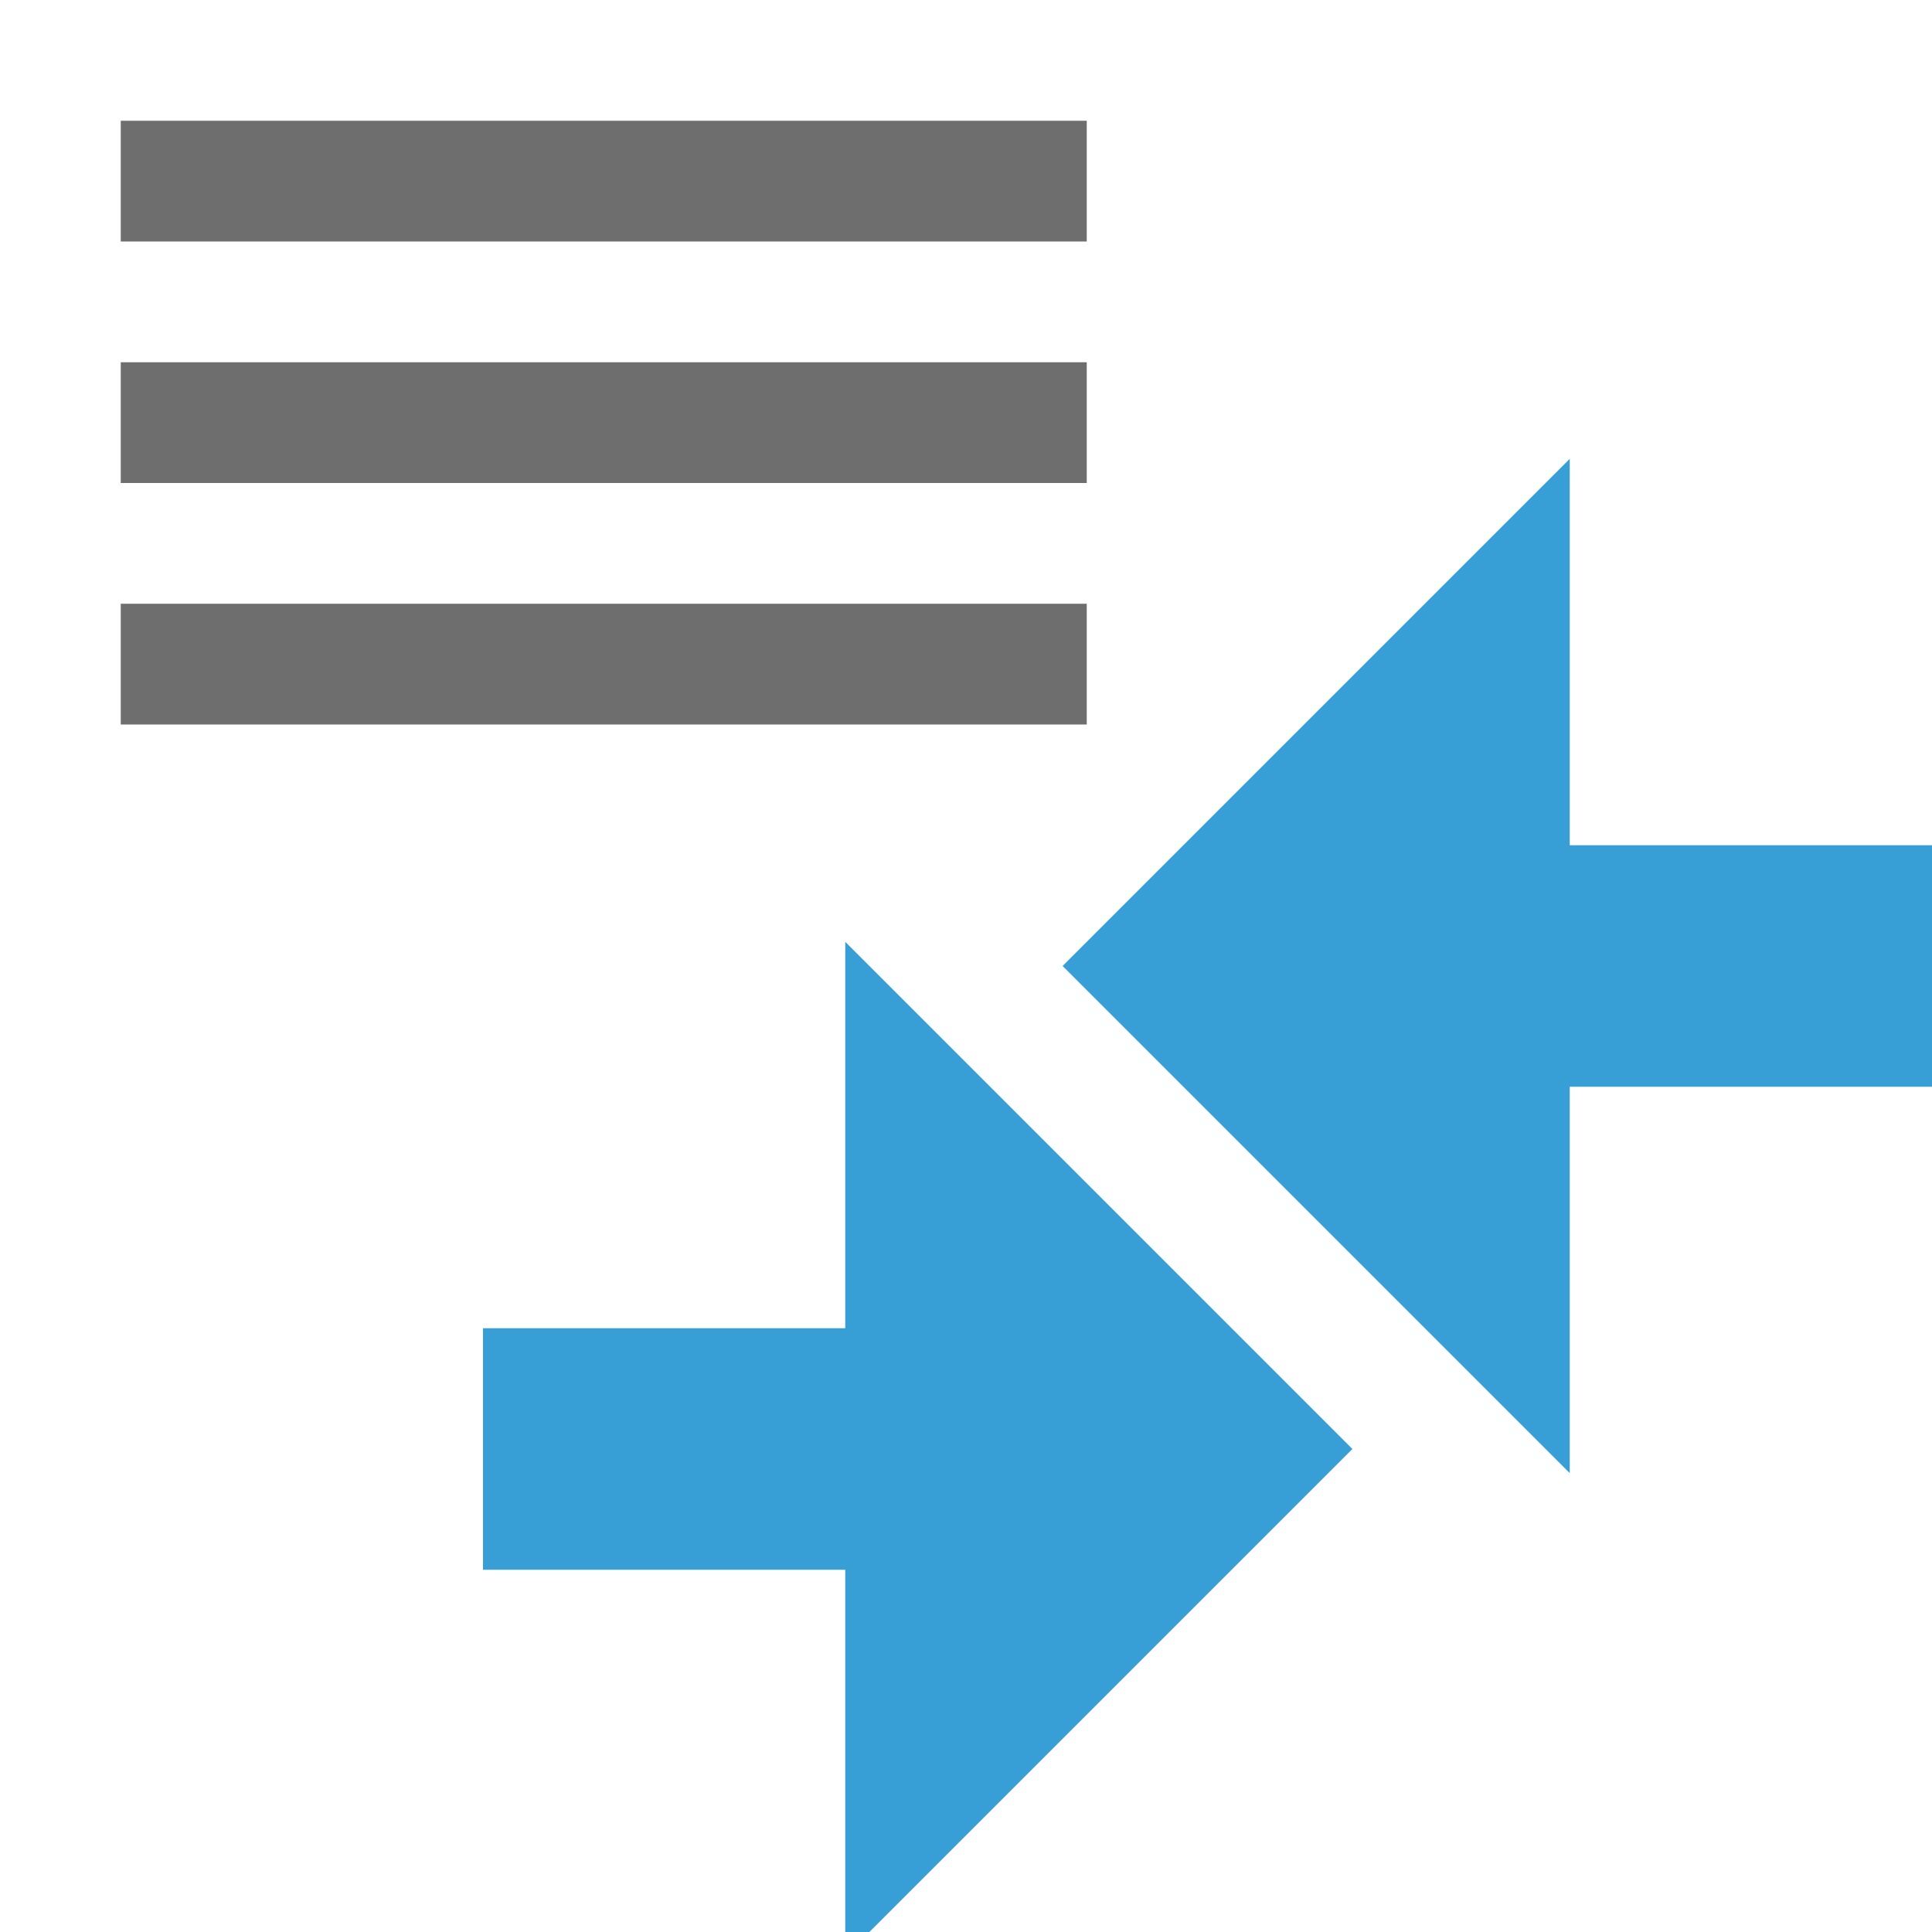
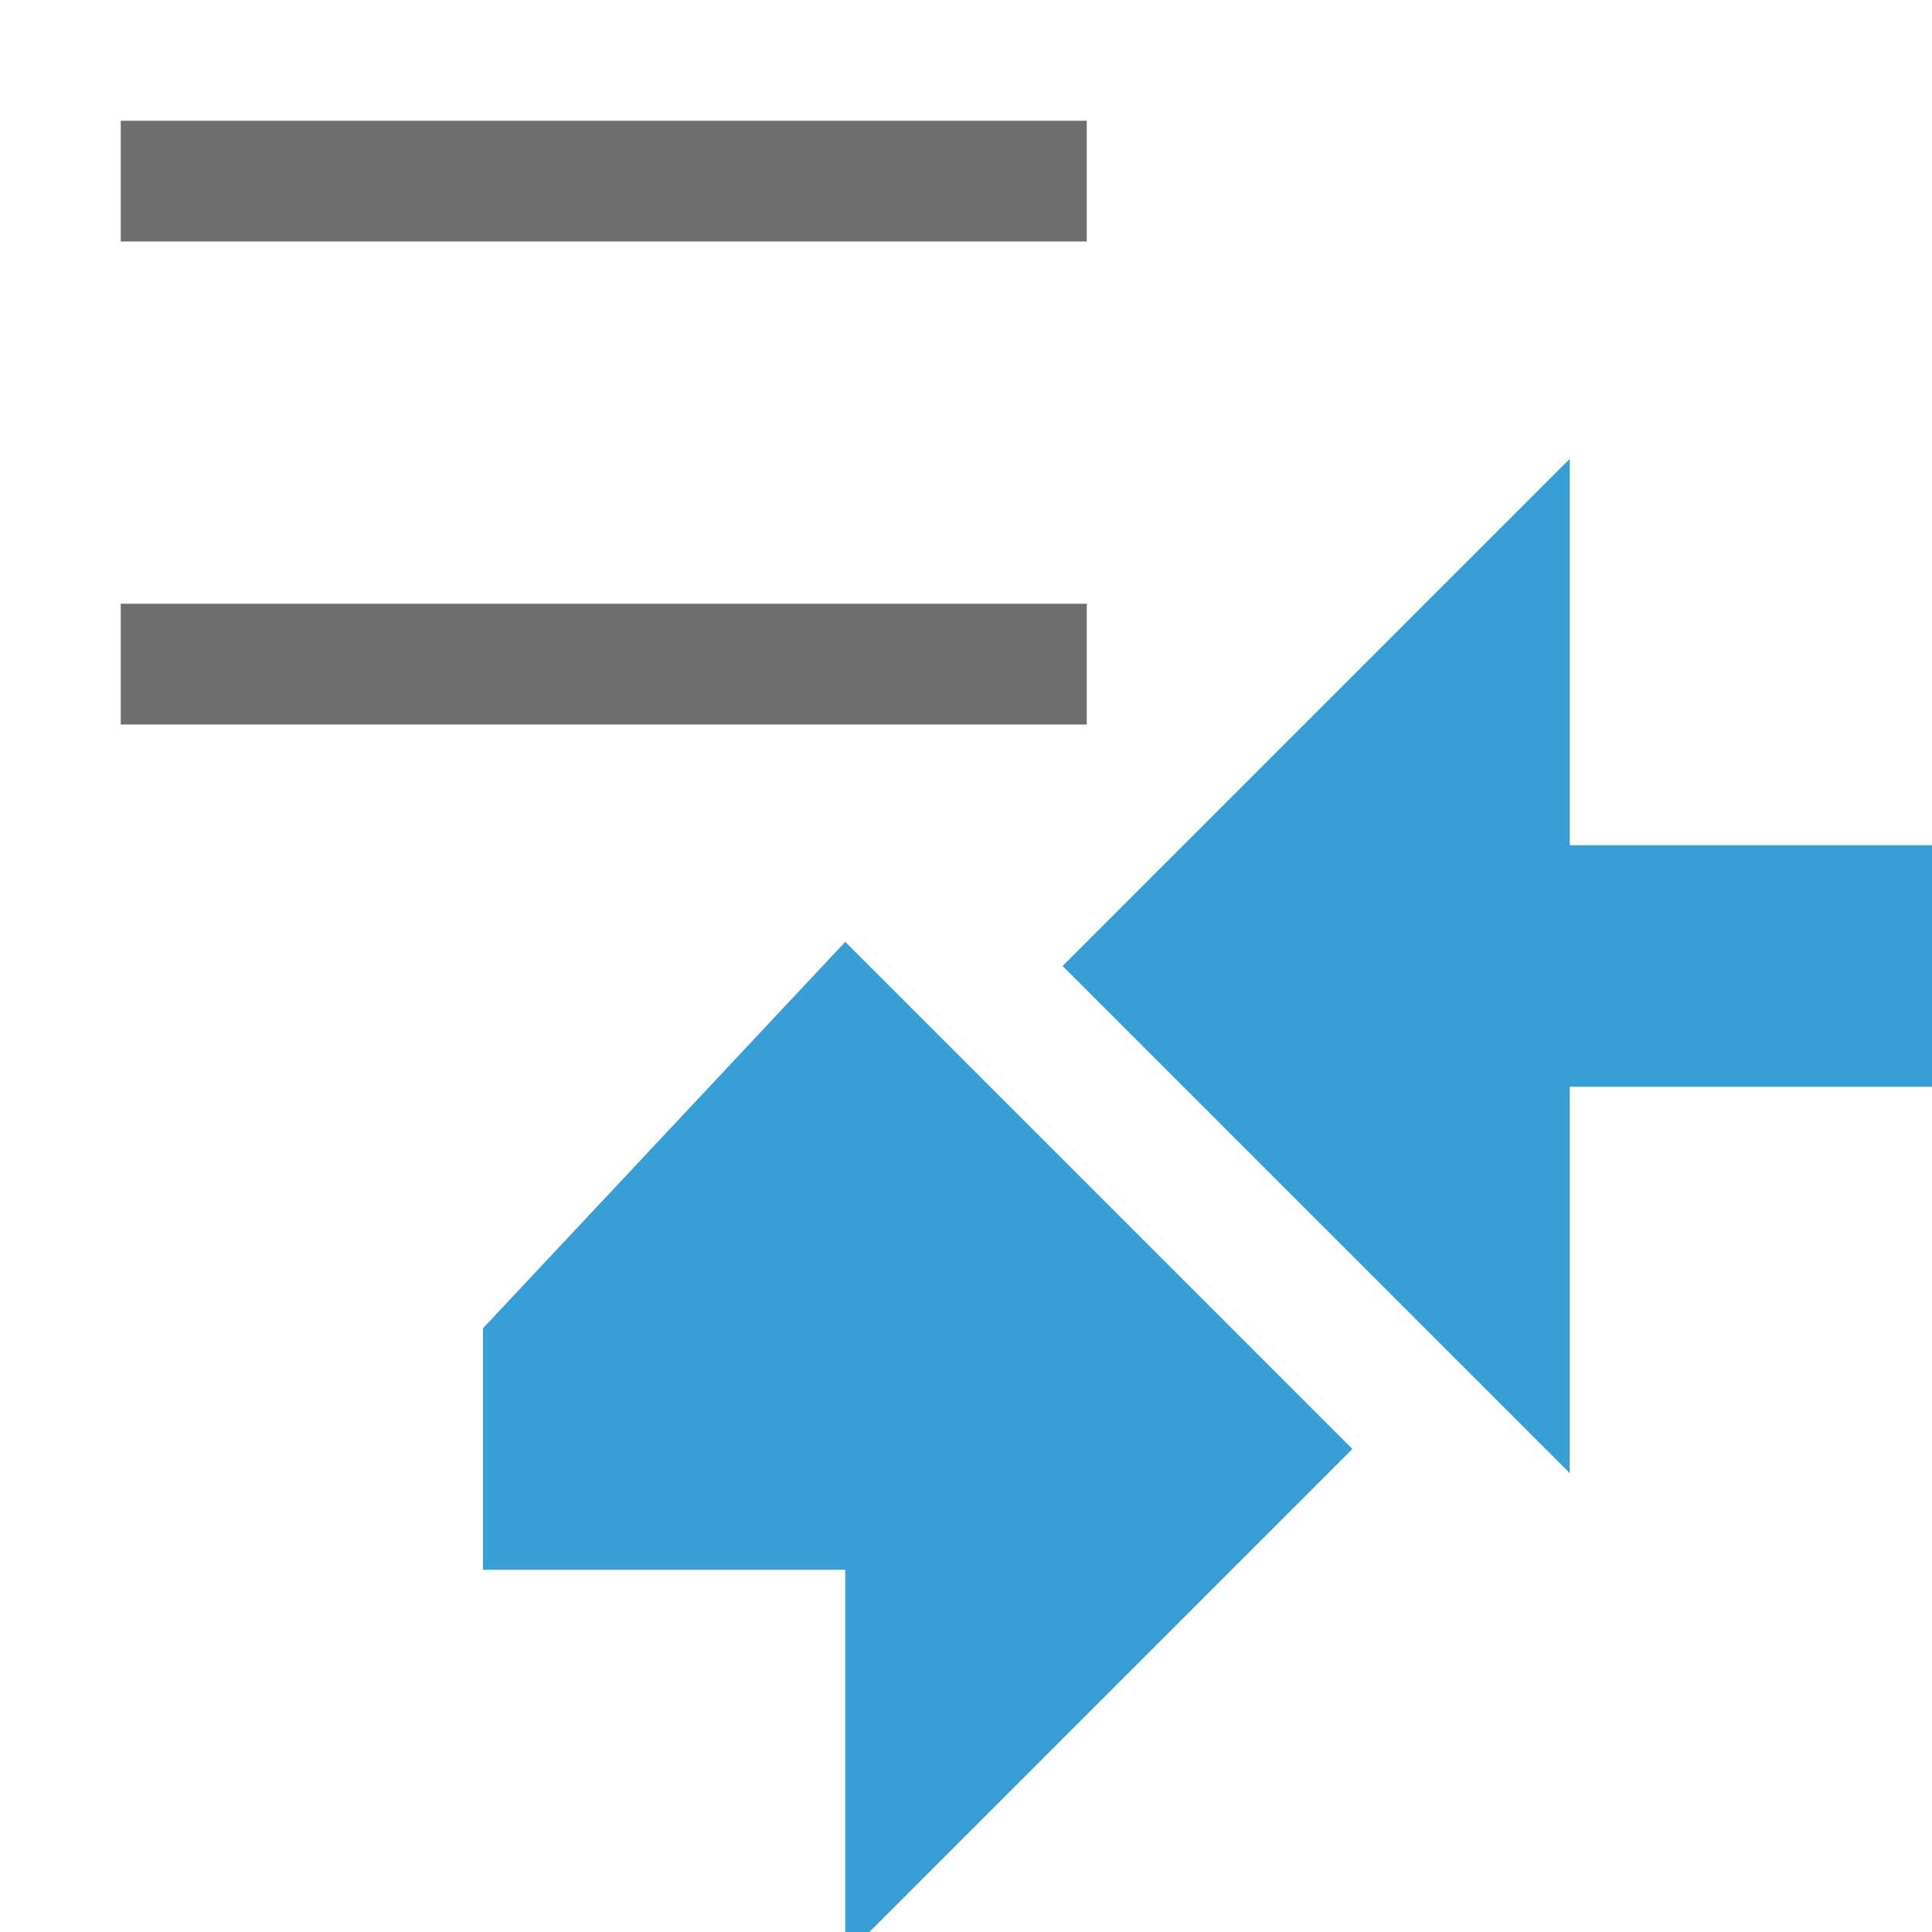
<svg xmlns="http://www.w3.org/2000/svg" width="16" height="16" viewBox="0 0 16 16">
  <g fill="none" fill-rule="evenodd">
    <g fill="#389FD6" transform="translate(4 3)">
      <path d="M9.4,4.4 L12.6,4.4 L8.4,8.6 L4.2,4.4 L7.4,4.4 L7.4,1.4 L9.4,1.4 L9.4,4.4 Z" transform="rotate(90 8.4 5)" />
-       <path d="M4.6,8.4 L7.8,8.4 L3.6,12.6 L-0.6,8.4 L2.6,8.4 L2.6,5.4 L4.6,5.4 L4.6,8.4 Z" transform="matrix(0 1 1 0 -5.4 5.4)" />
+       <path d="M4.6,8.4 L7.8,8.4 L3.6,12.6 L-0.6,8.4 L2.6,5.4 L4.6,5.4 L4.6,8.4 Z" transform="matrix(0 1 1 0 -5.4 5.4)" />
    </g>
    <rect width="8" height="1" x="1" y="1" fill="#6E6E6E" />
-     <rect width="8" height="1" x="1" y="3" fill="#6E6E6E" />
    <rect width="8" height="1" x="1" y="5" fill="#6E6E6E" />
  </g>
</svg>